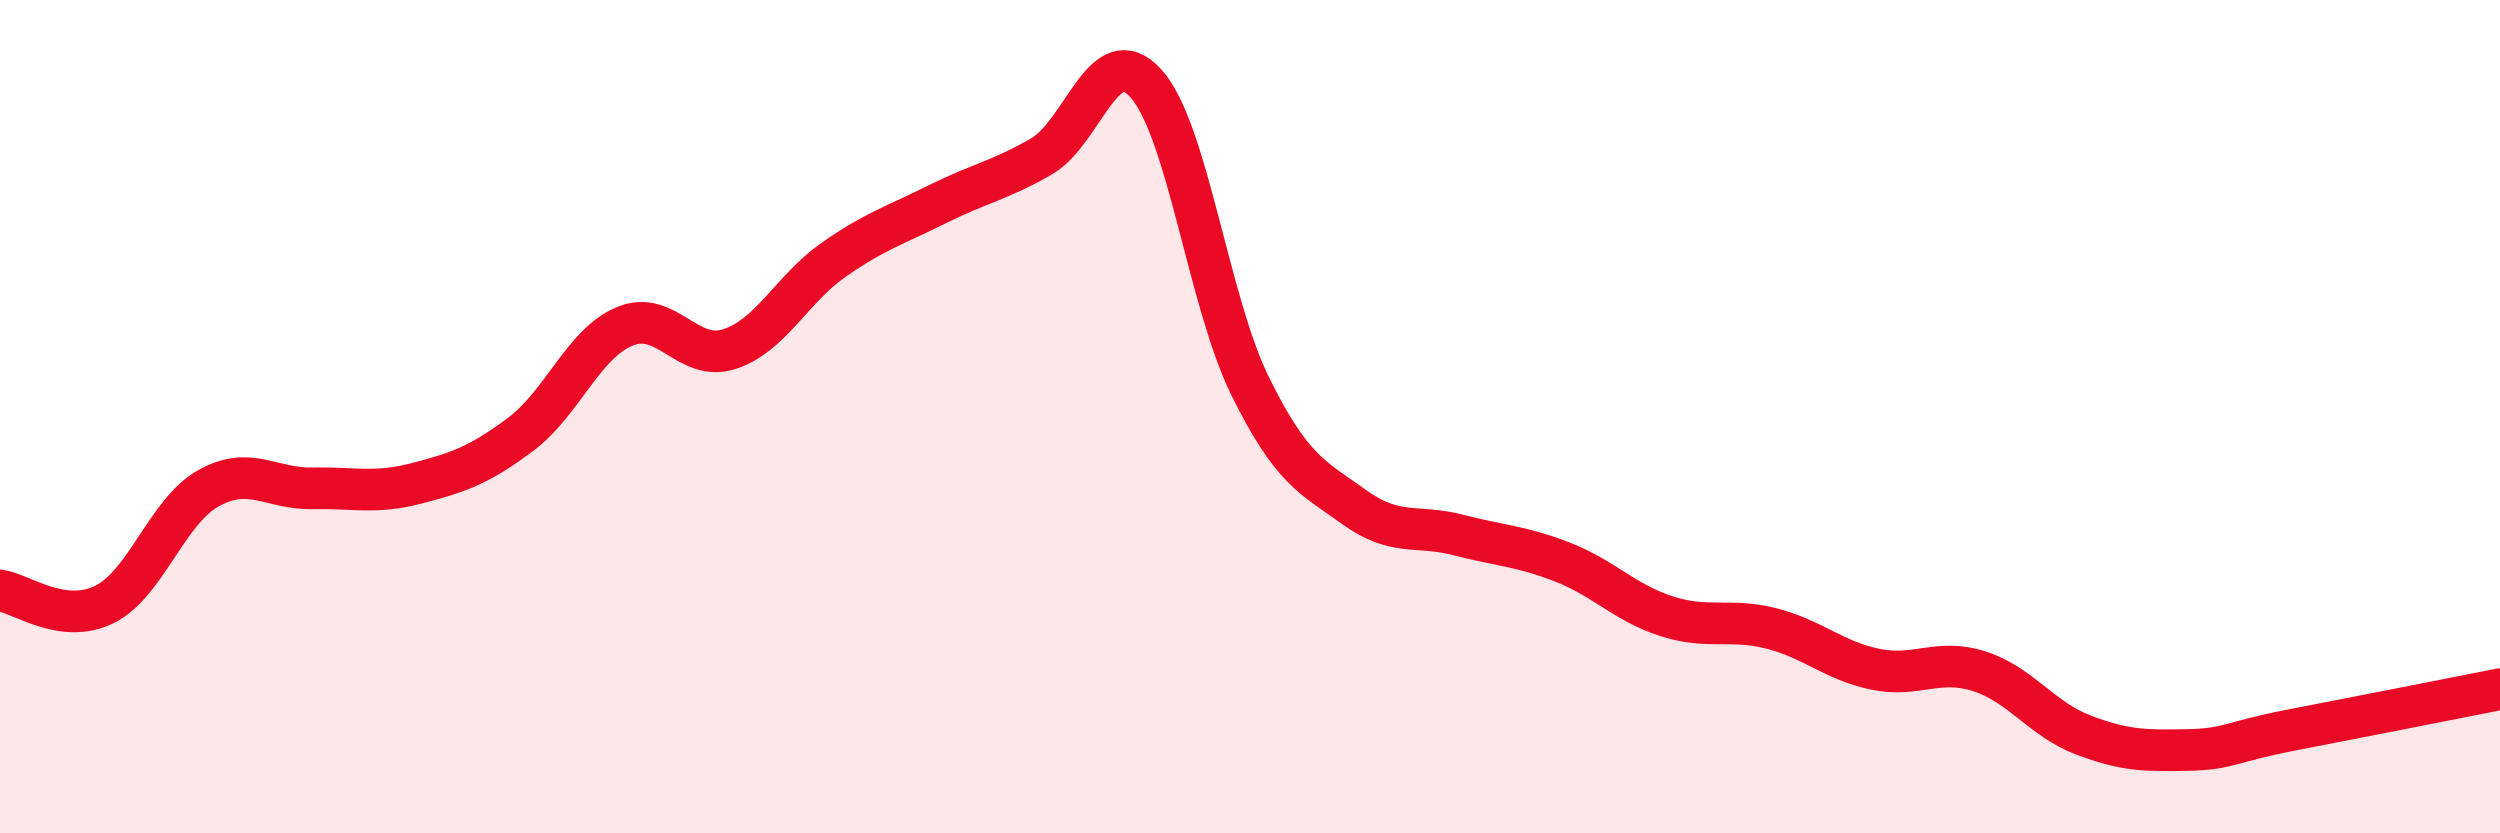
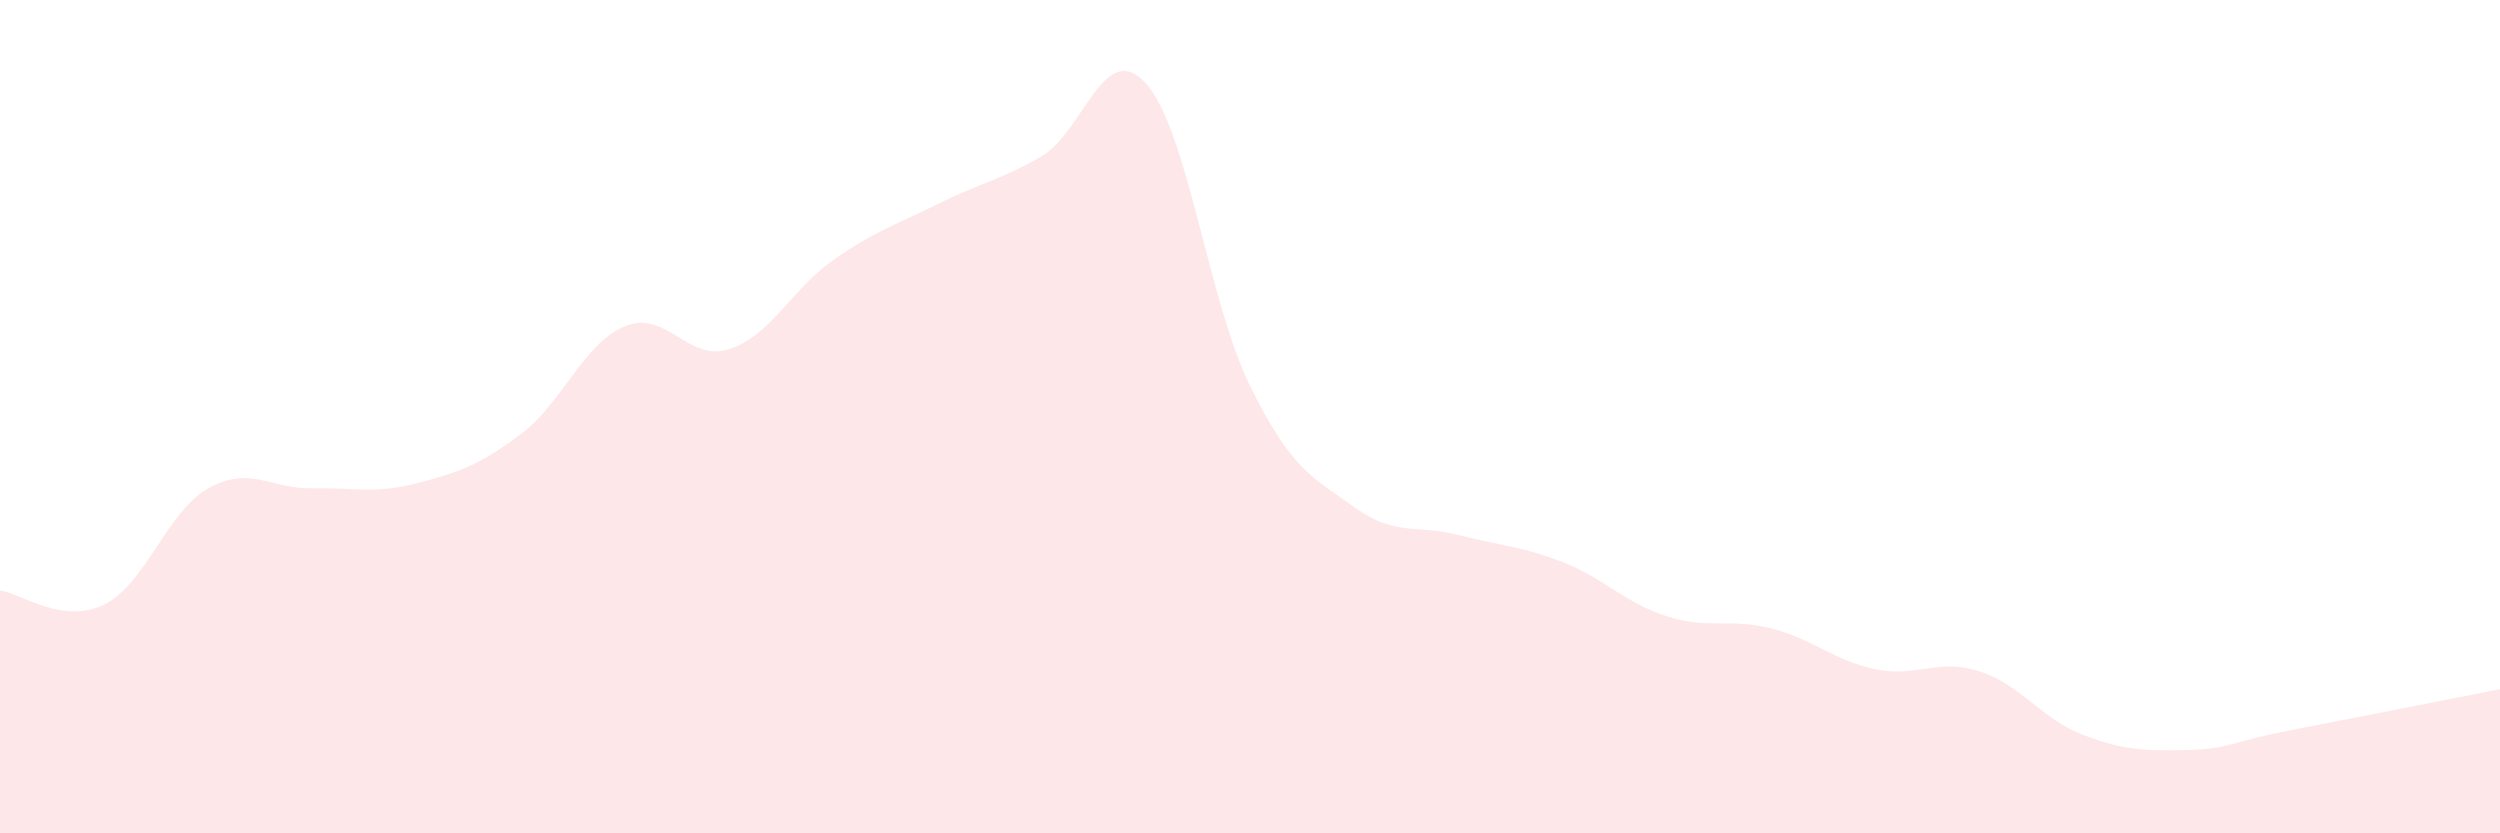
<svg xmlns="http://www.w3.org/2000/svg" width="60" height="20" viewBox="0 0 60 20">
  <path d="M 0,14.17 C 0.5,14.24 1.5,15 2.5,14.51 C 3.5,14.02 4,12.28 5,11.72 C 6,11.16 6.5,11.74 7.5,11.72 C 8.5,11.7 9,11.86 10,11.6 C 11,11.34 11.5,11.17 12.5,10.42 C 13.5,9.67 14,8.24 15,7.83 C 16,7.42 16.5,8.7 17.5,8.38 C 18.5,8.06 19,6.94 20,6.24 C 21,5.54 21.5,5.4 22.5,4.9 C 23.5,4.4 24,4.33 25,3.75 C 26,3.17 26.5,0.9 27.5,2 C 28.5,3.1 29,7.23 30,9.26 C 31,11.29 31.5,11.45 32.5,12.17 C 33.5,12.89 34,12.58 35,12.84 C 36,13.1 36.5,13.1 37.5,13.49 C 38.5,13.88 39,14.47 40,14.79 C 41,15.11 41.5,14.83 42.5,15.08 C 43.5,15.33 44,15.85 45,16.06 C 46,16.27 46.5,15.79 47.5,16.11 C 48.5,16.43 49,17.26 50,17.64 C 51,18.02 51.5,18.02 52.5,18 C 53.5,17.98 53.5,17.81 55,17.52 C 56.5,17.23 59,16.74 60,16.54L60 20L0 20Z" fill="#EB0A25" opacity="0.1" stroke-linecap="round" stroke-linejoin="round" />
-   <path d="M 0,14.17 C 0.5,14.24 1.5,15 2.5,14.51 C 3.5,14.02 4,12.28 5,11.72 C 6,11.16 6.5,11.74 7.5,11.72 C 8.5,11.7 9,11.86 10,11.6 C 11,11.34 11.5,11.17 12.5,10.42 C 13.5,9.67 14,8.24 15,7.83 C 16,7.42 16.5,8.7 17.5,8.38 C 18.5,8.06 19,6.94 20,6.24 C 21,5.54 21.5,5.4 22.5,4.9 C 23.5,4.4 24,4.33 25,3.75 C 26,3.17 26.5,0.9 27.5,2 C 28.5,3.1 29,7.23 30,9.26 C 31,11.29 31.5,11.45 32.5,12.17 C 33.5,12.89 34,12.58 35,12.84 C 36,13.1 36.5,13.1 37.5,13.49 C 38.5,13.88 39,14.47 40,14.79 C 41,15.11 41.5,14.83 42.5,15.08 C 43.5,15.33 44,15.85 45,16.06 C 46,16.27 46.5,15.79 47.5,16.11 C 48.5,16.43 49,17.26 50,17.64 C 51,18.02 51.5,18.02 52.5,18 C 53.5,17.98 53.5,17.81 55,17.52 C 56.5,17.23 59,16.74 60,16.54" stroke="#EB0A25" stroke-width="1" fill="none" stroke-linecap="round" stroke-linejoin="round" />
</svg>